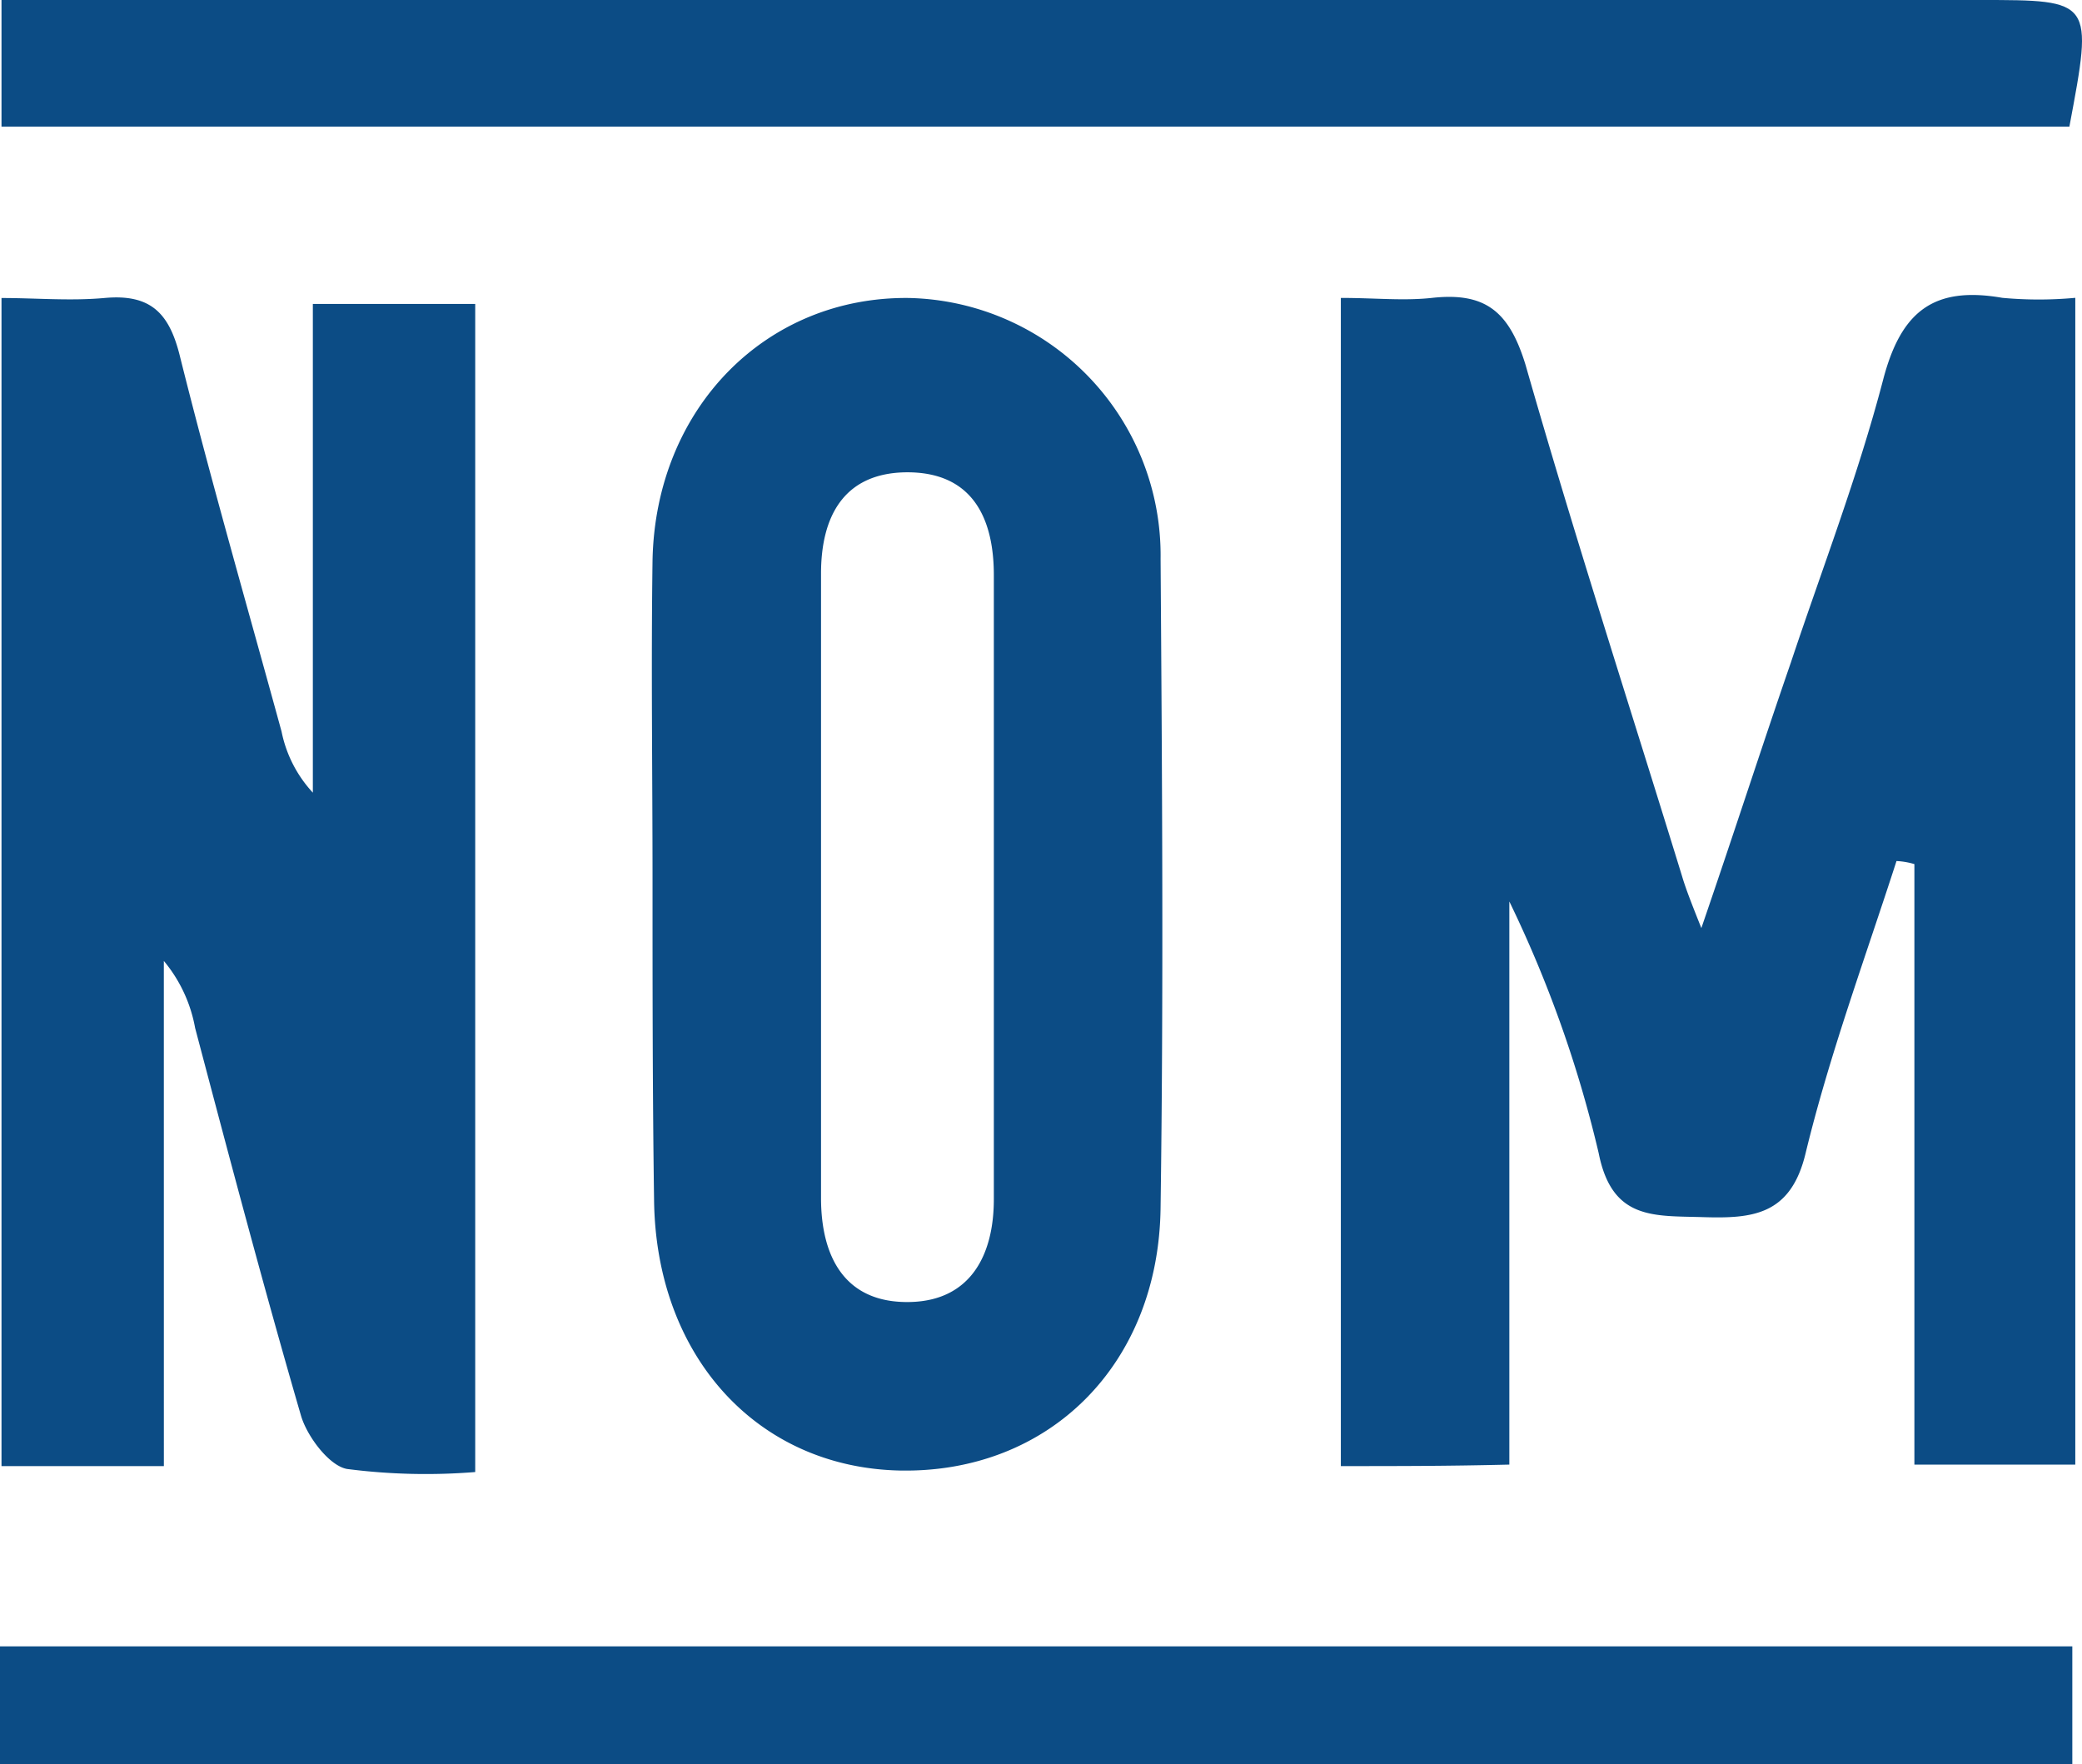
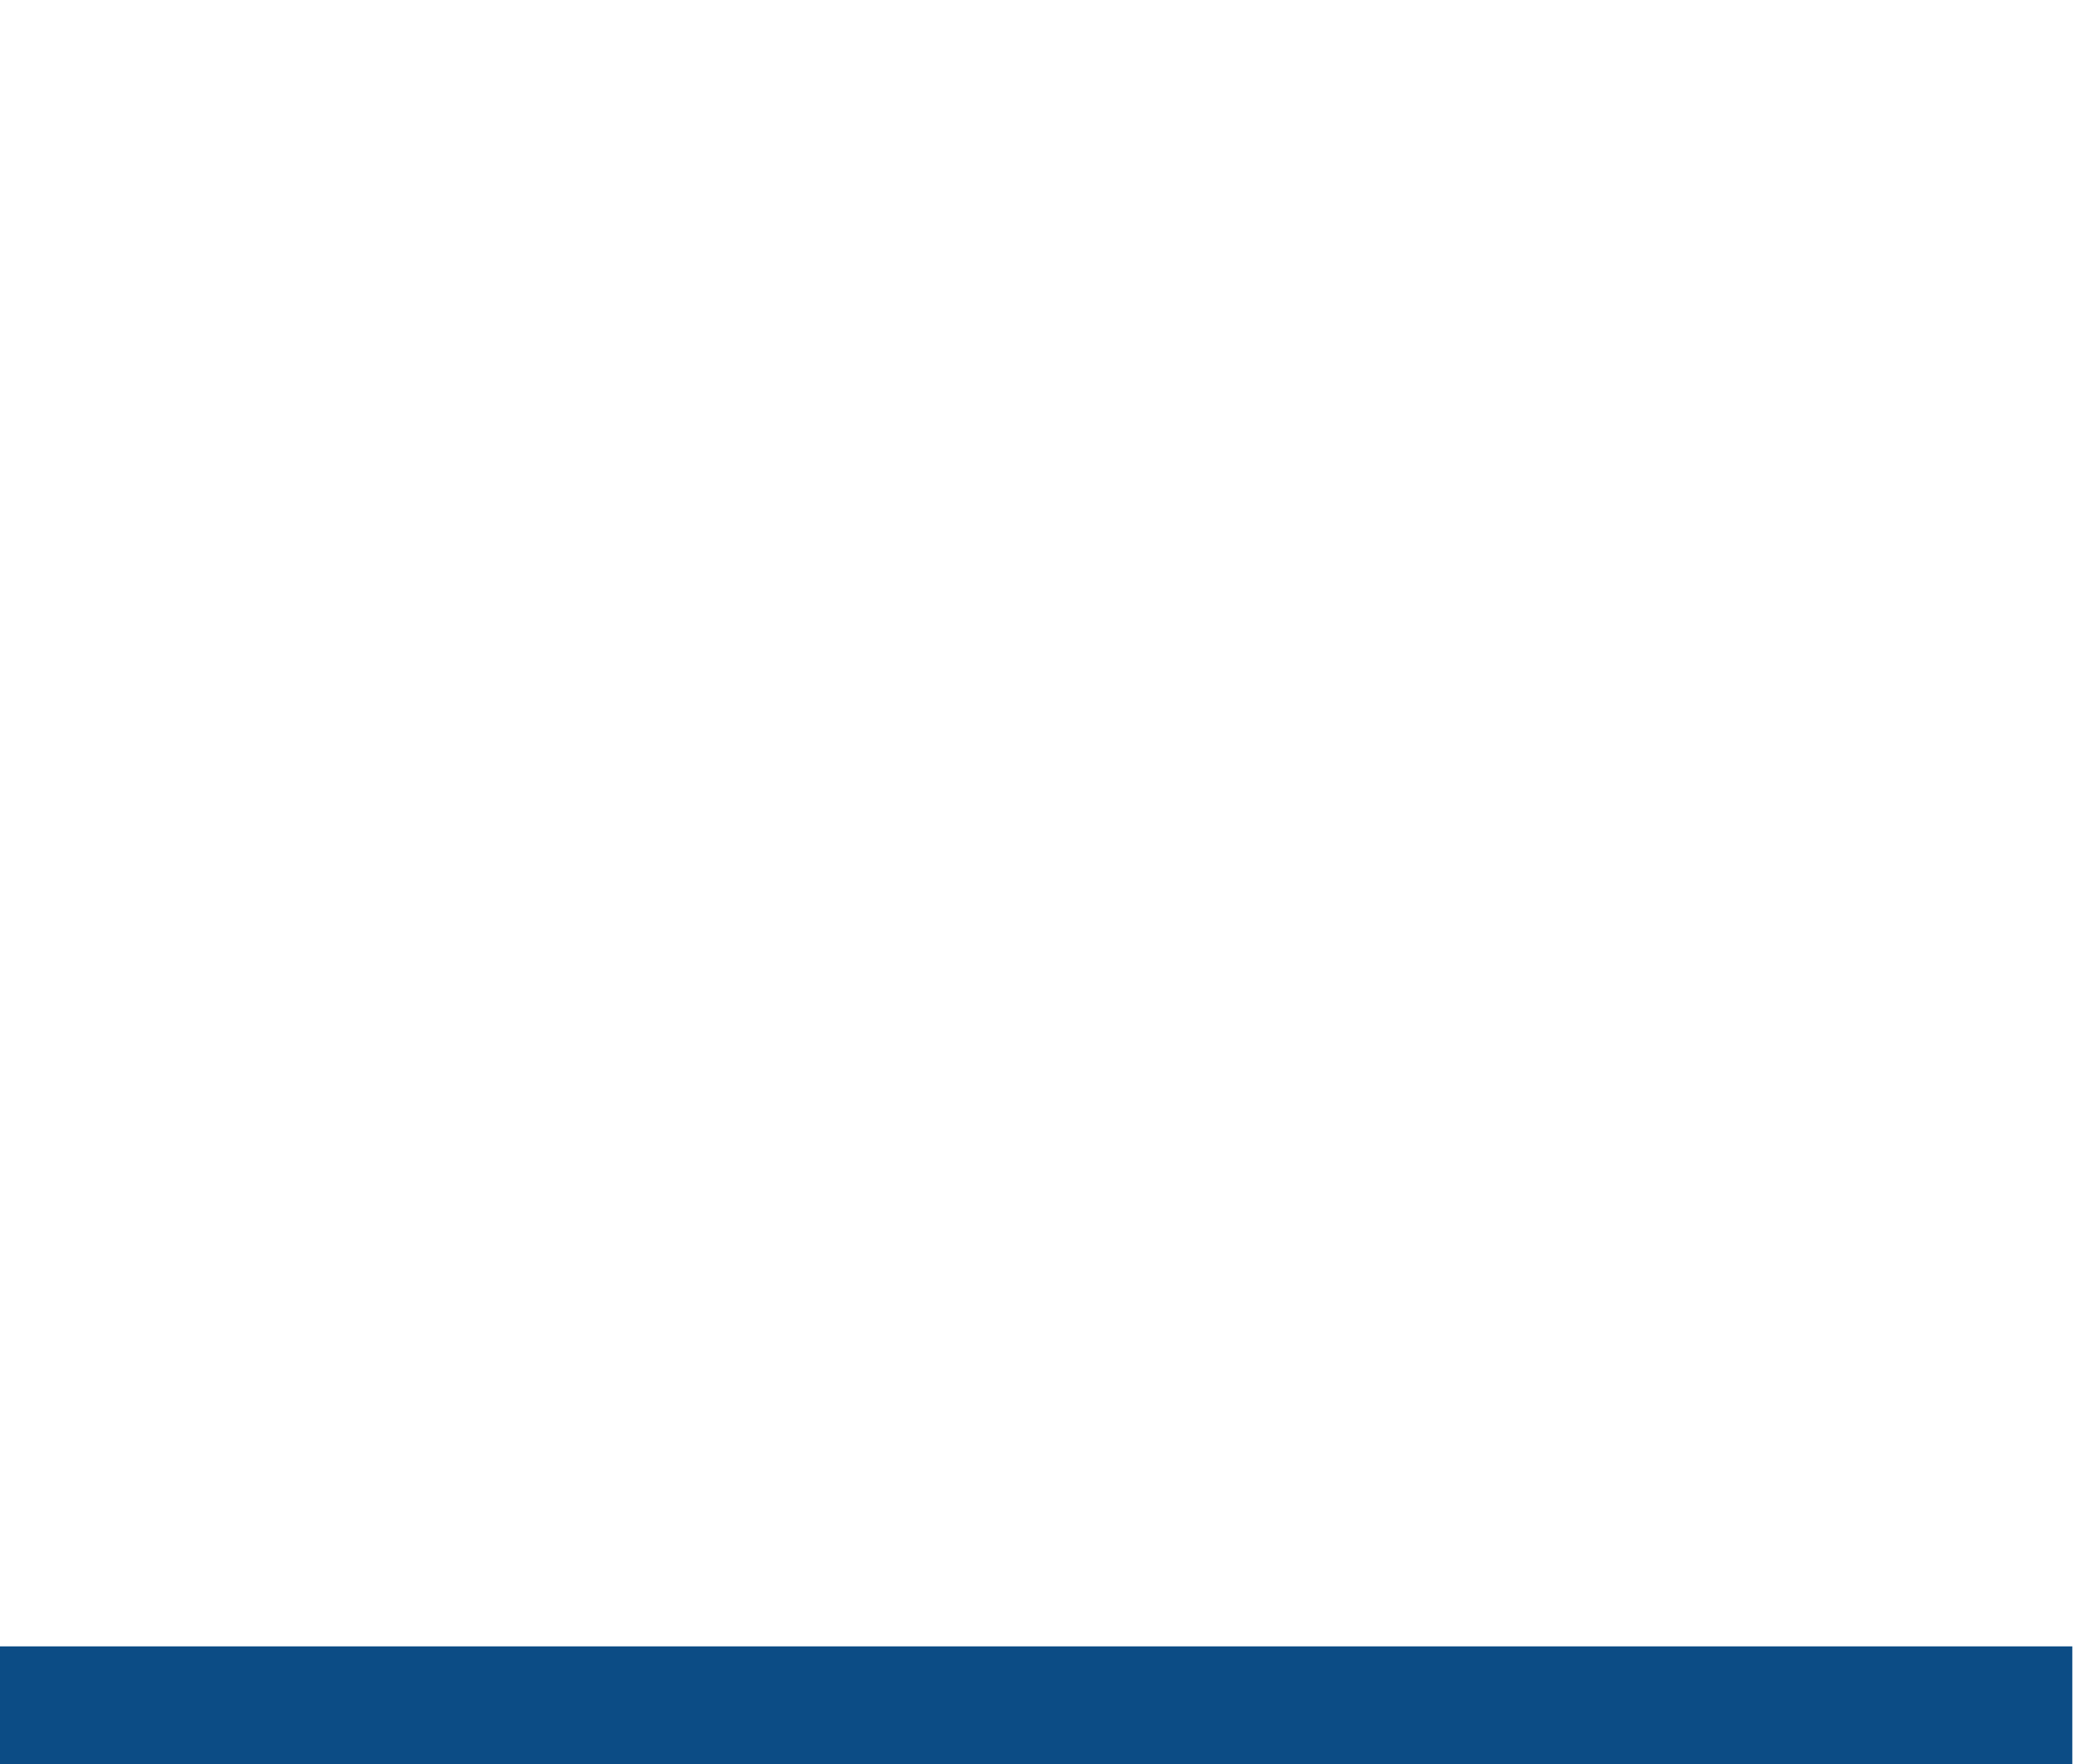
<svg xmlns="http://www.w3.org/2000/svg" width="67.961" height="57.579" viewBox="0 0 67.961 57.579">
  <g id="Norma_Oficial_Mexicana_logo" transform="translate(-292 -578.2)">
-     <path id="Trazado_41" data-name="Trazado 41" d="M382,636.229V598.1c1.118,0,2.042.1,2.966,0,1.751-.195,2.529.438,3.064,2.188,1.6,5.593,3.4,11.136,5.106,16.68.1.34.243.729.632,1.7,1.118-3.258,1.994-5.982,2.918-8.656,1.021-3.064,2.188-6.079,3.015-9.24.584-2.237,1.653-3.064,3.89-2.675a12.927,12.927,0,0,0,2.383,0V636.18h-5.252v-19.6a2.44,2.44,0,0,0-.584-.1c-1.021,3.161-2.188,6.322-2.966,9.532-.486,2.042-1.751,2.14-3.356,2.091s-2.966.1-3.4-2.091A39.45,39.45,0,0,0,387.5,617.8V636.18C385.5,636.229,383.848,636.229,382,636.229Z" transform="translate(-46.232 -10.176)" fill="#0c4c85" />
-     <path id="Trazado_42" data-name="Trazado 42" d="M297.4,636.306h-5.3V598.18c1.118,0,2.237.1,3.355,0,1.556-.146,2.14.535,2.48,1.945,1.021,4.085,2.188,8.121,3.307,12.206a4.129,4.129,0,0,0,1.021,1.994V598.374h5.3V636.5a20.055,20.055,0,0,1-4.182-.1c-.584-.1-1.313-1.07-1.508-1.751-1.216-4.182-2.334-8.413-3.453-12.644a4.729,4.729,0,0,0-1.021-2.188Z" transform="translate(-0.051 -10.253)" fill="#0c4c85" />
-     <path id="Trazado_43" data-name="Trazado 43" d="M335.777,617.214c0-3.5-.049-6.954,0-10.456.1-4.96,3.7-8.608,8.365-8.559a8.4,8.4,0,0,1,8.219,8.51c.049,7.051.1,14.1,0,21.154-.049,5.155-3.647,8.7-8.51,8.608-4.669-.1-7.975-3.745-8.024-8.851C335.777,624.168,335.777,620.667,335.777,617.214Zm5.5-.1v10.456c0,1.994.827,3.453,2.918,3.4,1.945-.049,2.723-1.508,2.723-3.356V607.245c0-1.9-.729-3.4-2.918-3.355-1.994.049-2.723,1.459-2.723,3.307Z" transform="translate(-22.477 -10.273)" fill="#0c4c85" />
-     <path id="Trazado_44" data-name="Trazado 44" d="M359.6,582.334H292.1V578.2h64.582C360.378,578.2,360.378,578.2,359.6,582.334Z" transform="translate(-0.051)" fill="#0c4c85" />
    <path id="Trazado_45" data-name="Trazado 45" d="M359.645,688.7v3.842H292V688.7Z" transform="translate(0 -56.763)" fill="#0c4c85" />
  </g>
</svg>